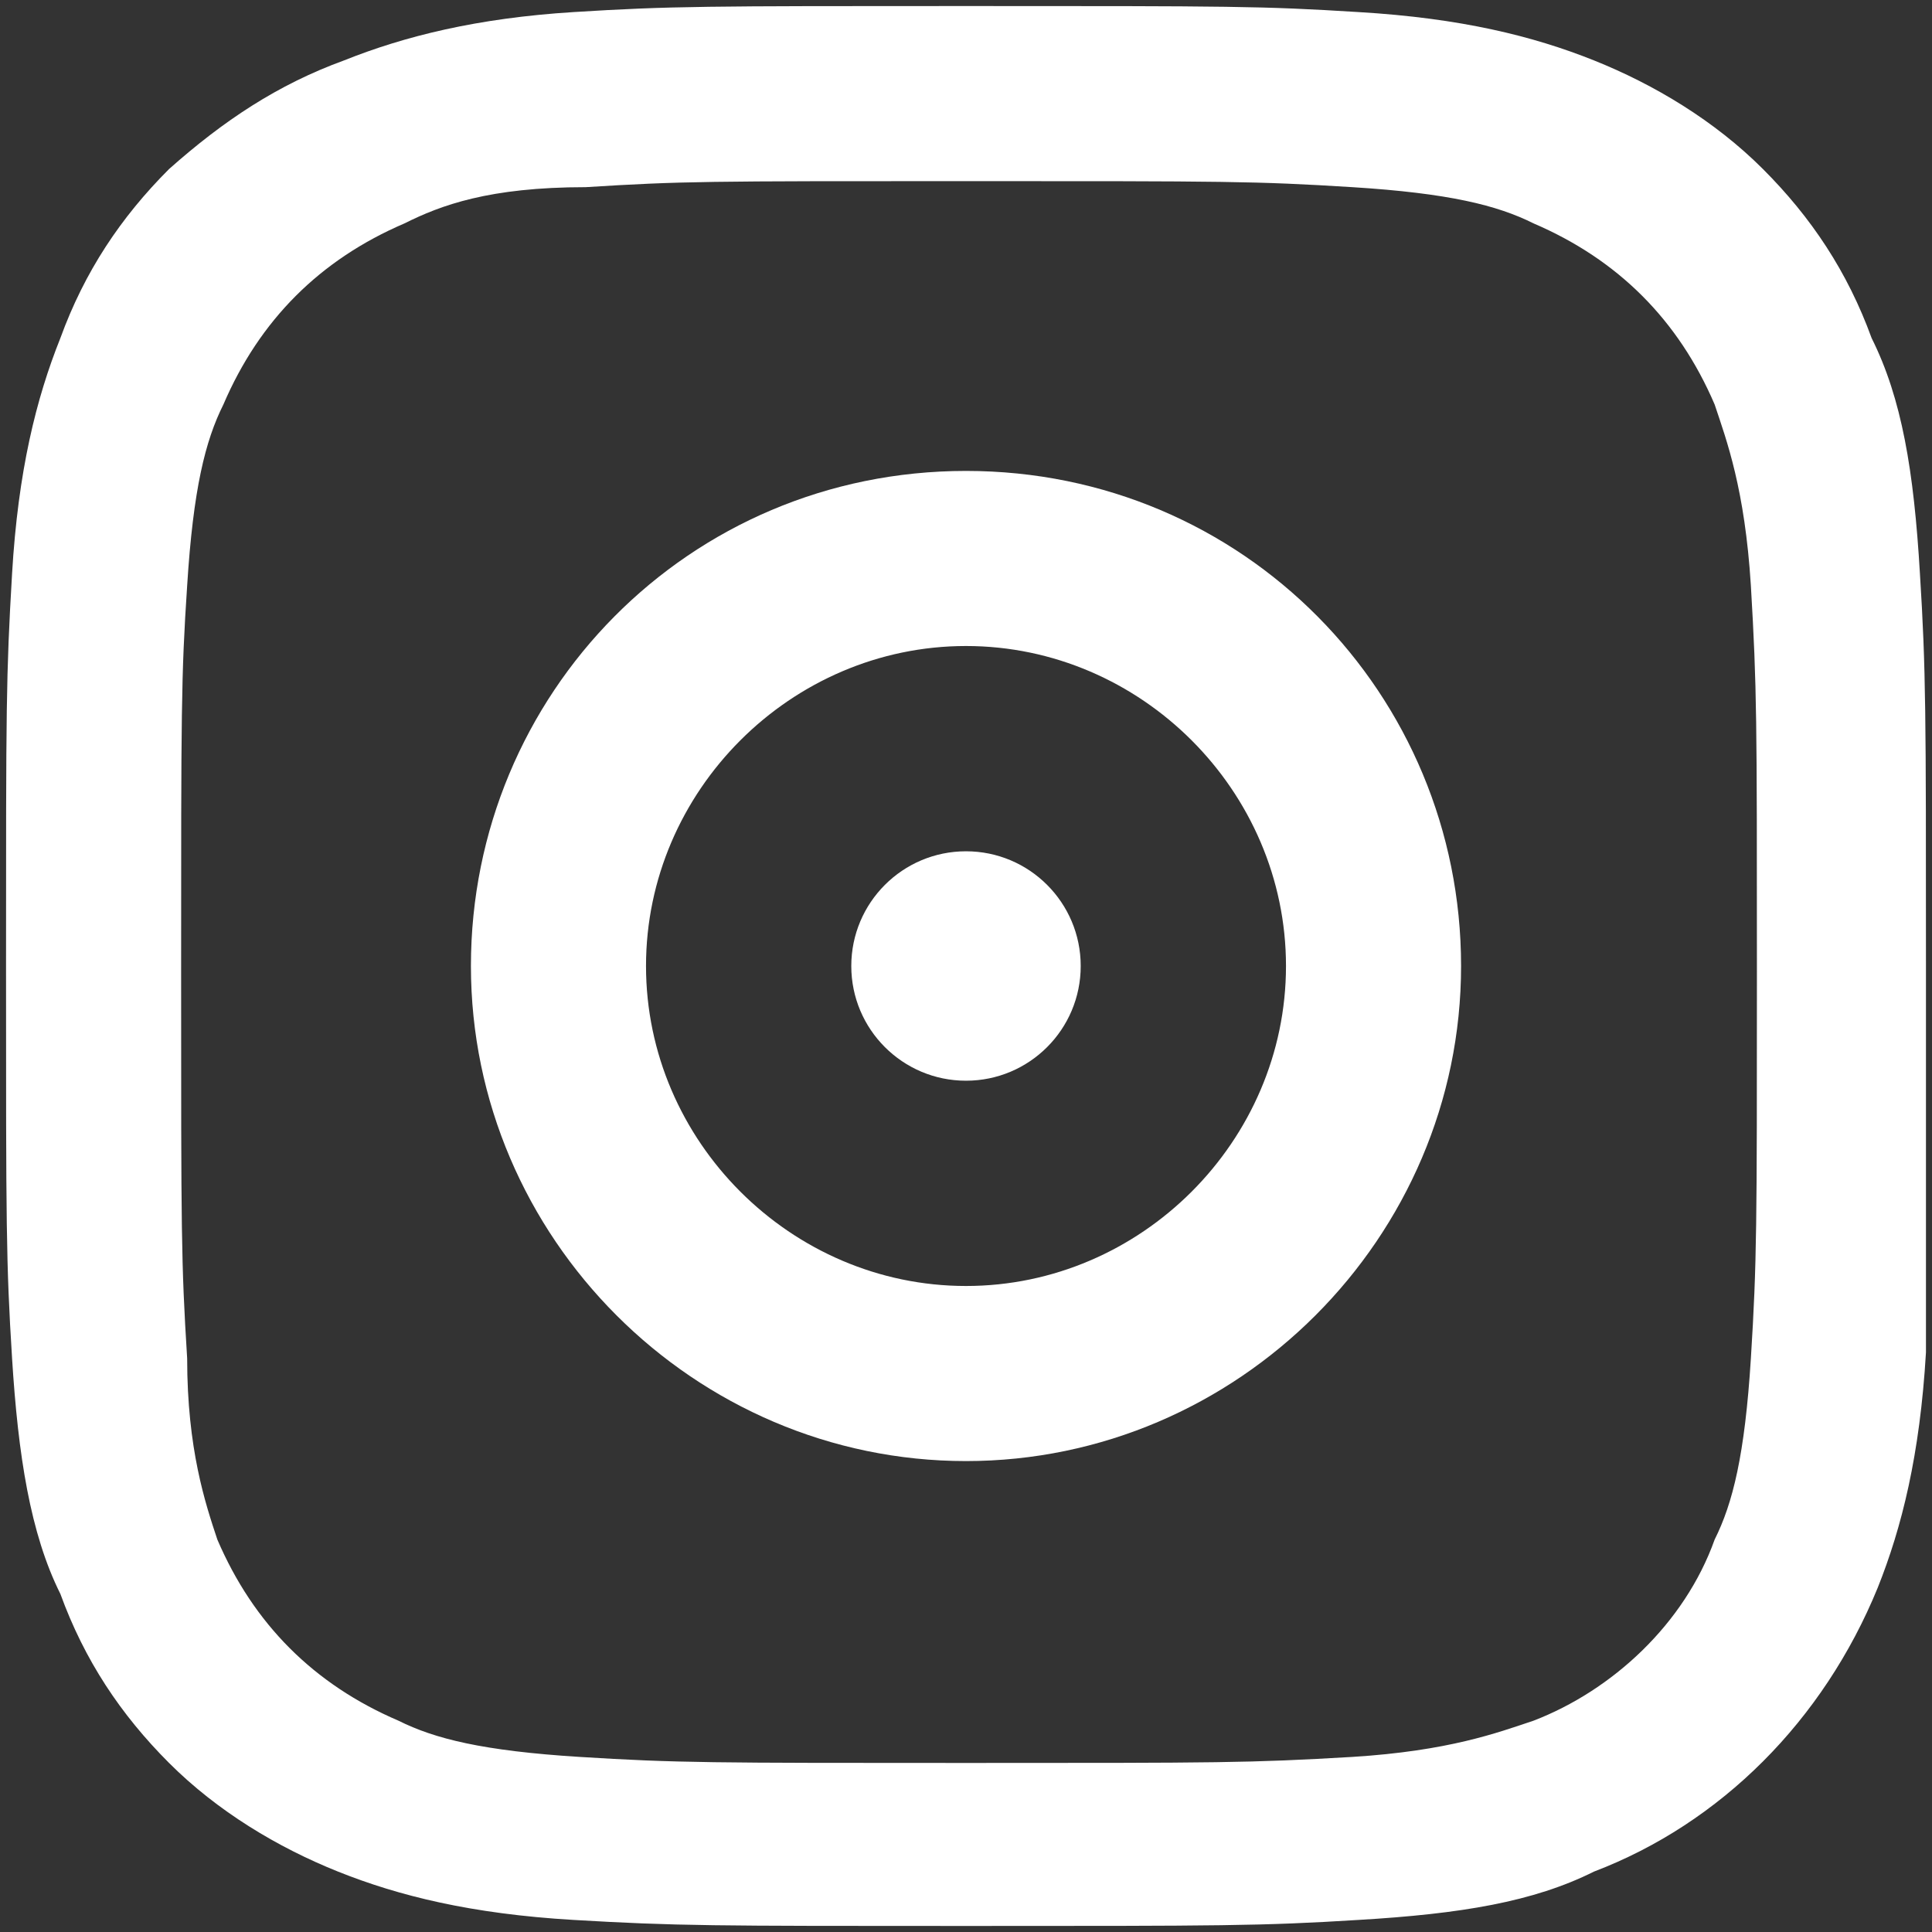
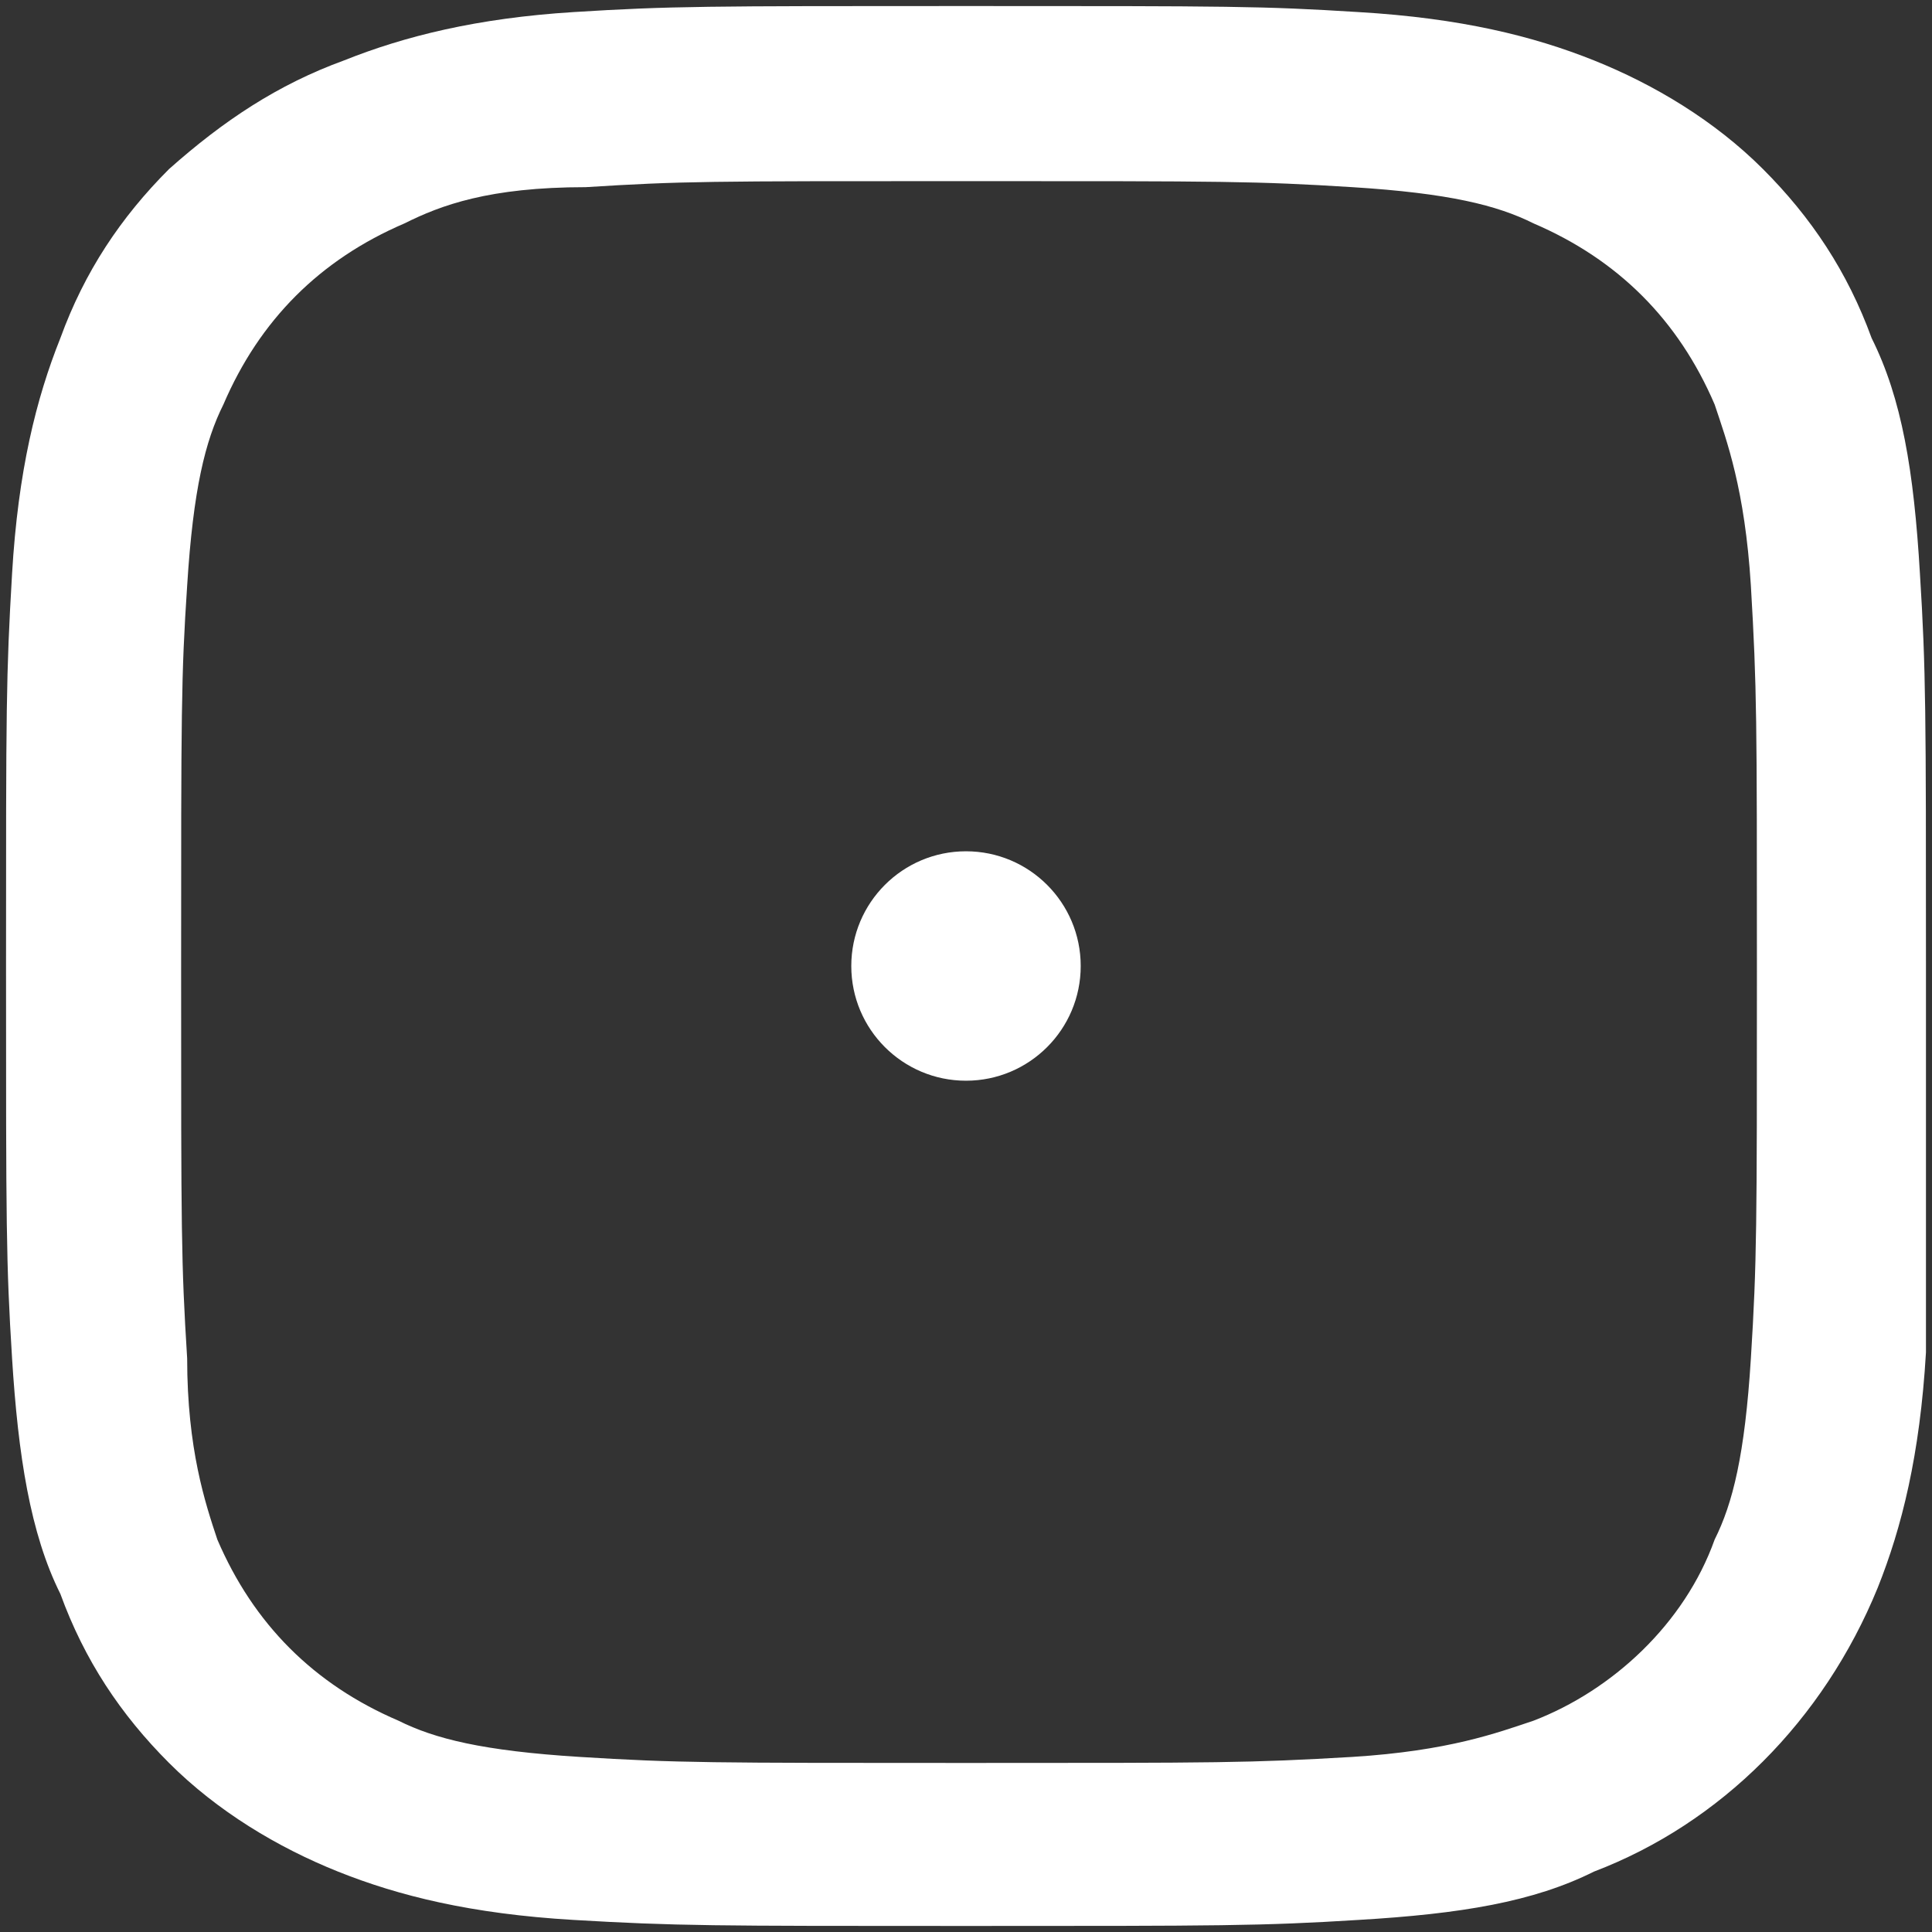
<svg xmlns="http://www.w3.org/2000/svg" version="1.1" id="Ebene_1" x="0px" y="0px" viewBox="0 0 32 32" style="enable-background:new 0 0 32 32;" xml:space="preserve">
  <rect x="0" y="0" width="32" height="32" fill="#333333" stroke="none" />
  <style type="text/css">
	.st0{fill:#FFFFFF;}
</style>
  <path class="st0" d="M16,3c4.3,0,4.8,0,6.4,0.1c1.6,0.1,2.4,0.3,3,0.6c0.7,0.3,1.3,0.7,1.8,1.2c0.5,0.5,0.9,1.1,1.2,1.8  c0.2,0.6,0.5,1.4,0.6,3c0.1,1.7,0.1,2.2,0.1,6.4s0,4.8-0.1,6.4c-0.1,1.6-0.3,2.4-0.6,3c-0.5,1.4-1.7,2.5-3,3c-0.6,0.2-1.4,0.5-3,0.6  c-1.7,0.1-2.2,0.1-6.4,0.1s-4.8,0-6.4-0.1c-1.6-0.1-2.4-0.3-3-0.6c-0.7-0.3-1.3-0.7-1.8-1.2c-0.5-0.5-0.9-1.1-1.2-1.8  c-0.2-0.6-0.5-1.5-0.5-3C3,20.9,3,20.4,3,16.1s0-4.9,0.1-6.4c0.1-1.6,0.3-2.4,0.6-3C4,6,4.4,5.4,4.9,4.9S6,4,6.7,3.7  c0.6-0.3,1.4-0.6,3-0.6C11.3,3,11.7,3,16,3 M16,0.1c-4.3,0-4.9,0-6.5,0.1S6.7,0.6,5.7,1c-1.1,0.4-2,1-2.9,1.8C2,3.6,1.4,4.5,1,5.6  c-0.4,1-0.7,2.2-0.8,3.9S0.1,11.7,0.1,16s0,4.9,0.1,6.5s0.3,2.9,0.8,3.9c0.4,1.1,1,2,1.8,2.8s1.8,1.4,2.8,1.8s2.2,0.7,3.9,0.8  c1.7,0.1,2.3,0.1,6.5,0.1s4.9,0,6.5-0.1c1.7-0.1,2.9-0.3,3.9-0.8c2.1-0.8,3.8-2.5,4.7-4.7c0.4-1,0.7-2.2,0.8-3.9c0-1.6,0-2.2,0-6.4  s0-4.9-0.1-6.5c-0.1-1.7-0.3-2.9-0.8-3.9c-0.4-1.1-1-2-1.8-2.8S27.4,1.4,26.4,1c-1-0.4-2.2-0.7-3.9-0.8C20.9,0.1,20.4,0.1,16,0.1  L16,0.1L16,0.1z" />
-   <path class="st0" d="M16,7.8c-4.6,0-8.2,3.7-8.2,8.2s3.7,8.2,8.2,8.2s8.2-3.7,8.2-8.2l0,0C24.2,11.5,20.6,7.8,16,7.8z M16,21.3  c-2.9,0-5.3-2.4-5.3-5.3s2.4-5.3,5.3-5.3s5.3,2.4,5.3,5.3S18.9,21.3,16,21.3z" />
  <circle class="st0" cx="16" cy="16" r="1.9" />
</svg>